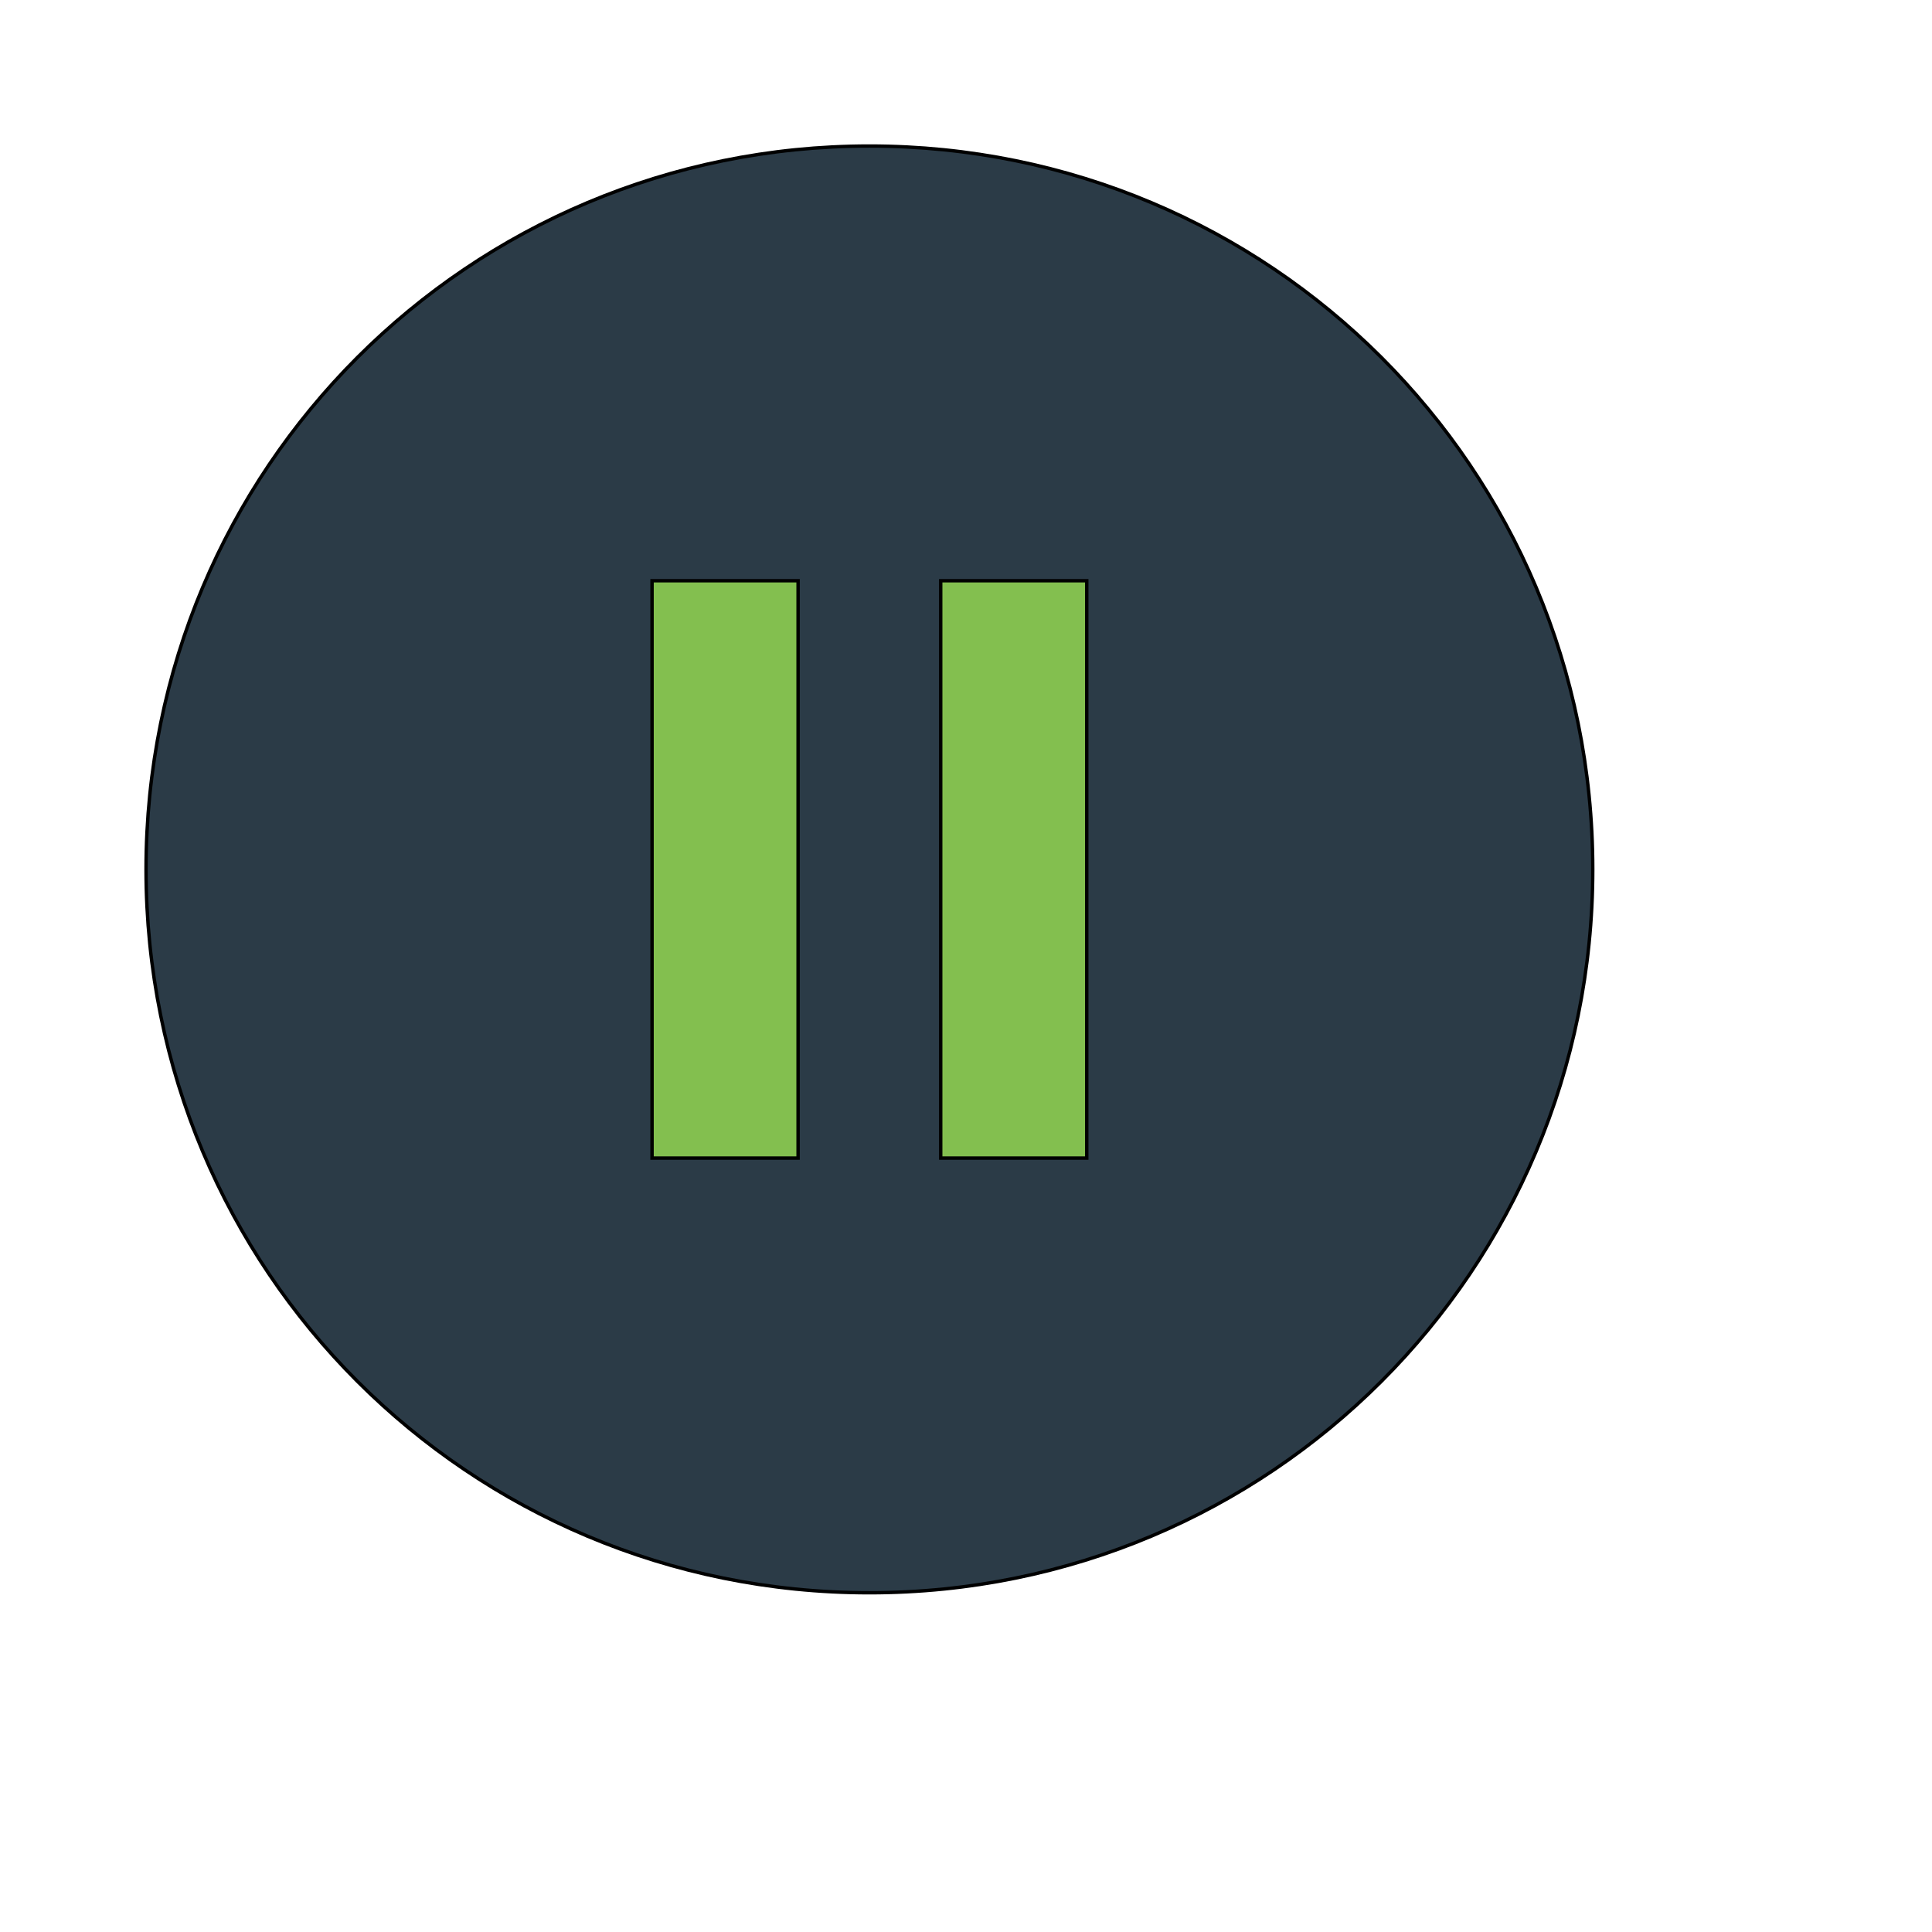
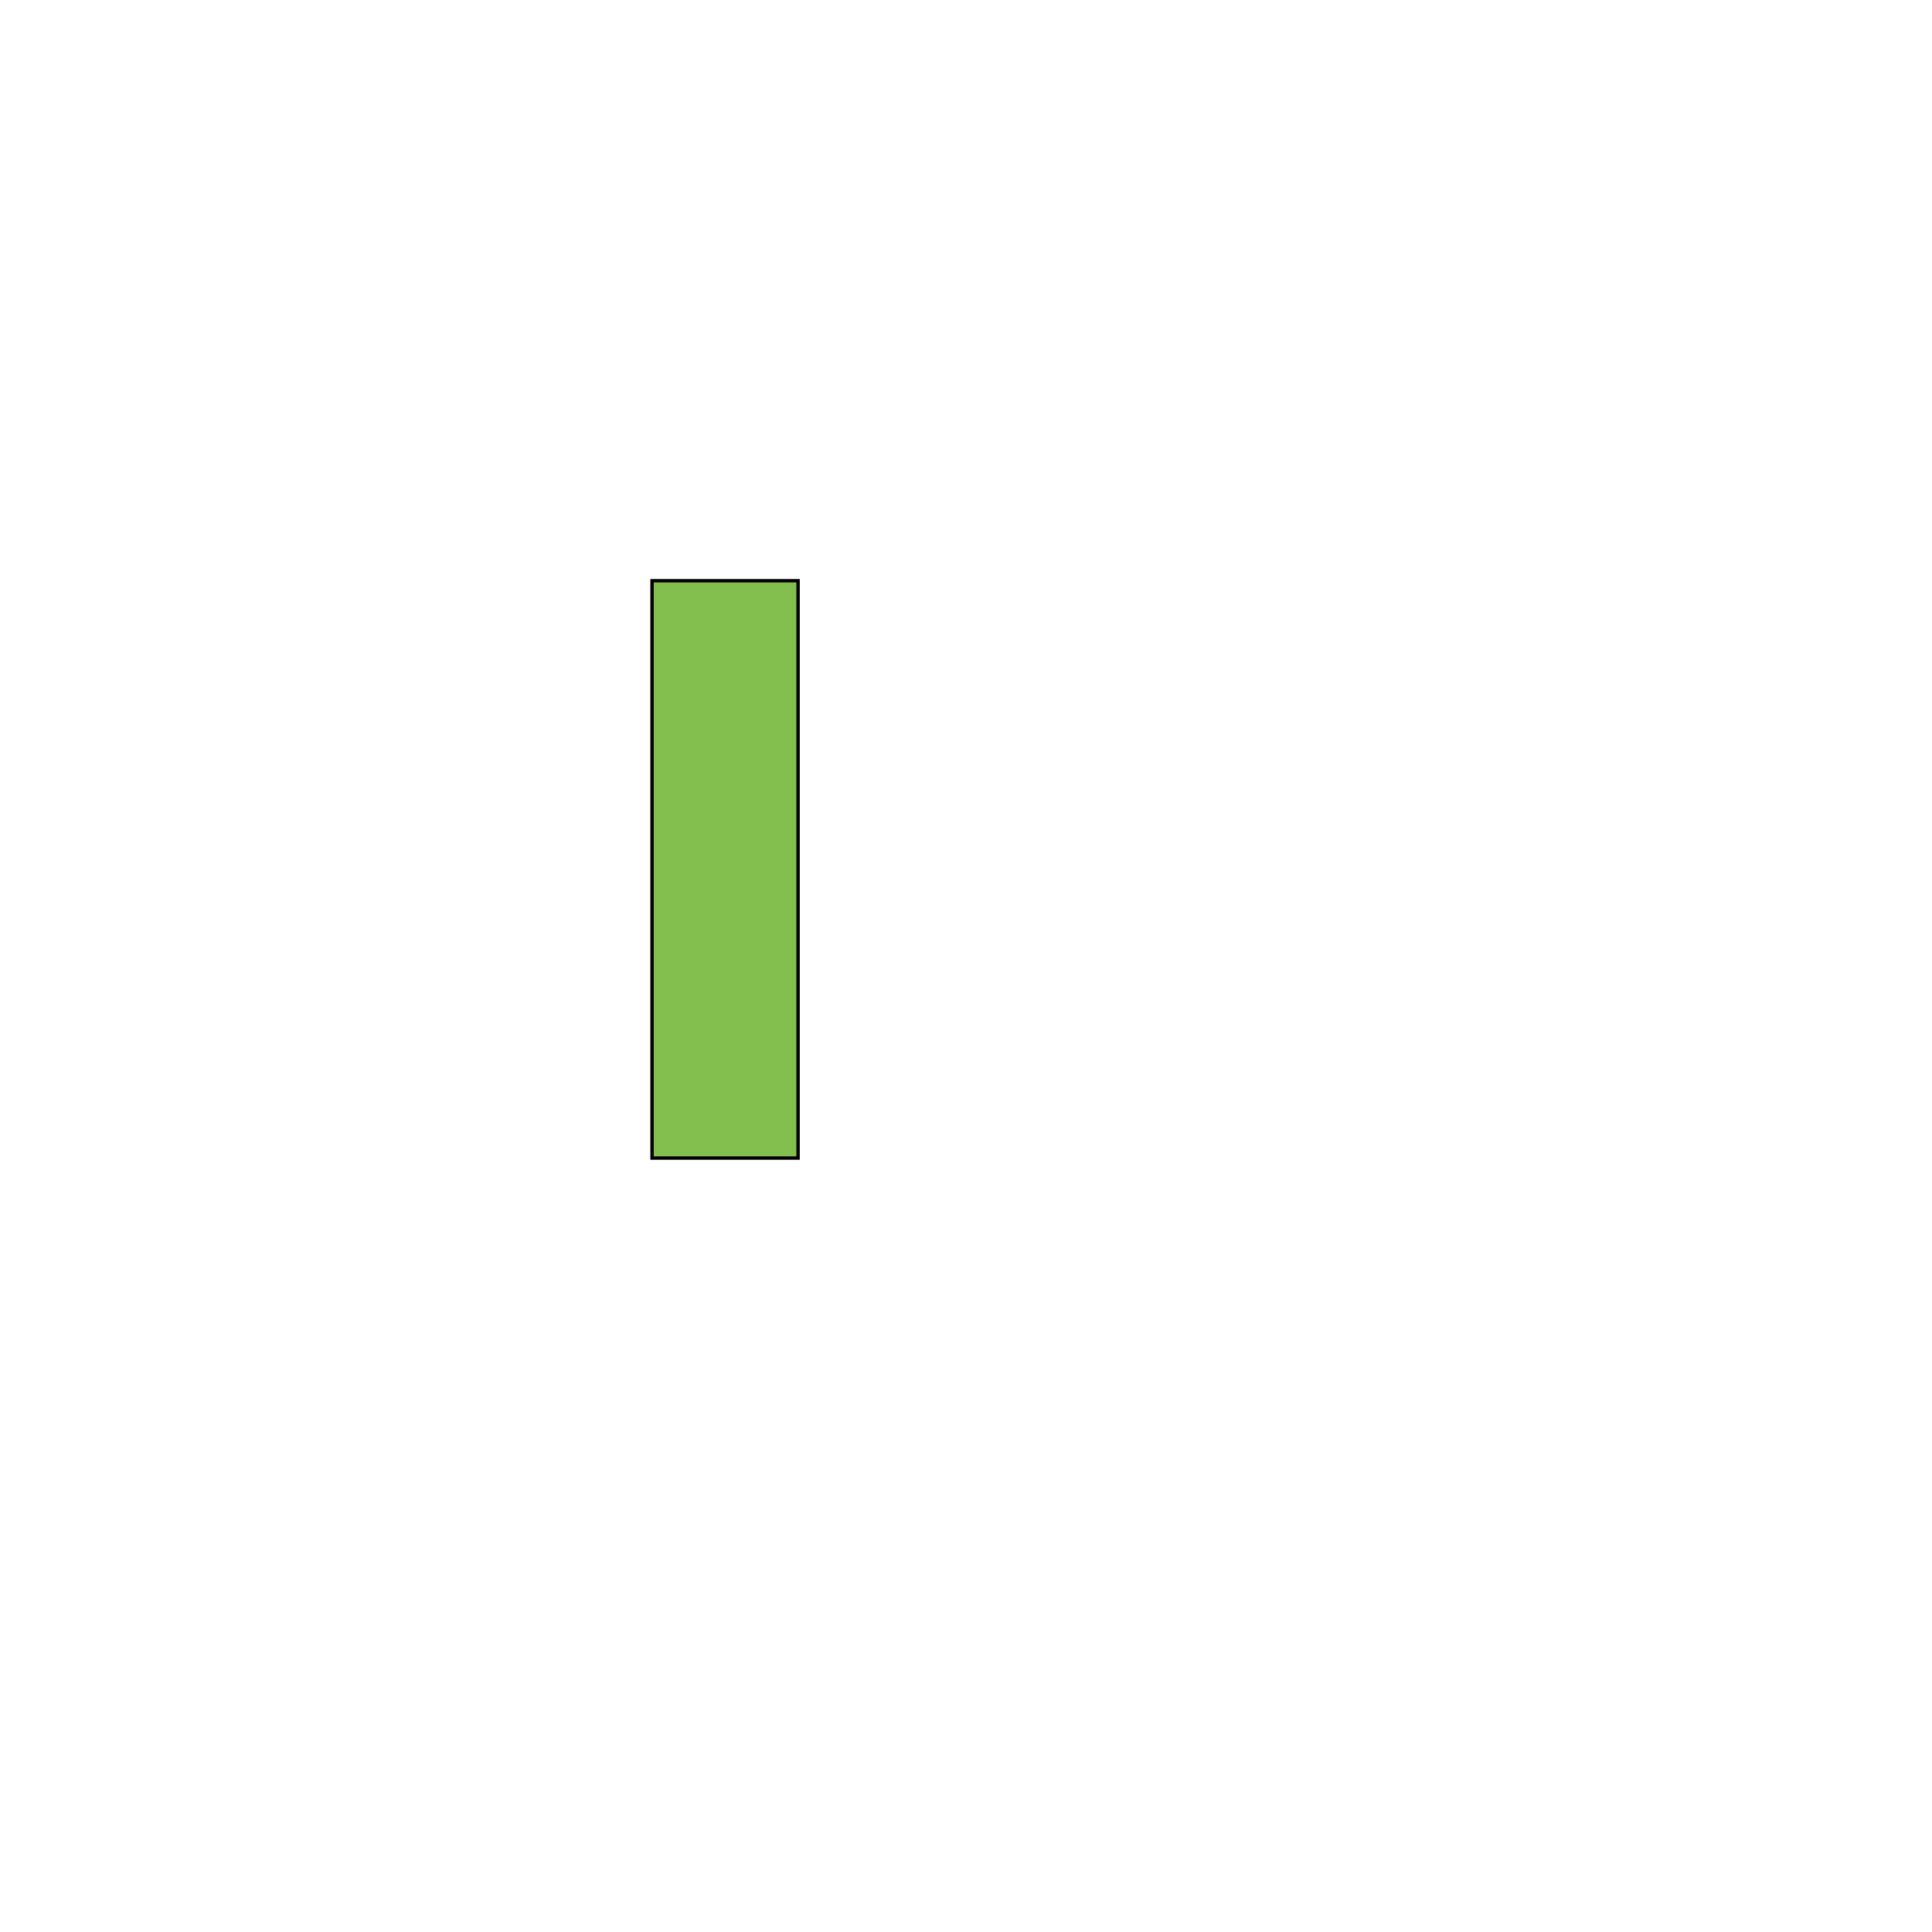
<svg xmlns="http://www.w3.org/2000/svg" id="th_wav_pause-circle-filled" width="100%" height="100%" version="1.1" preserveAspectRatio="xMidYMin slice" data-uid="wav_pause-circle-filled" data-keyword="wav_pause-circle-filled" viewBox="0 0 512 512" transform="matrix(0.9,0,0,0.9,0,0)" data-colors="[&quot;#ffe655&quot;,&quot;#2b3b47&quot;,&quot;#00cc00&quot;,&quot;#ffdf99&quot;]">
  <defs id="SvgjsDefs18272" fill="#ffe655" />
-   <path id="th_wav_pause-circle-filled_0" d="M256 43C138 43 43 138 43 256C43 374 138 469 256 469C374 469 469 374 469 256C469 138 374 43 256 43Z " fill-rule="evenodd" fill="#2b3b47" stroke-width="1" stroke="#000000" />
  <path id="th_wav_pause-circle-filled_1" d="M235 341L192 341L192 171L235 171Z " fill-rule="evenodd" fill="#83bf4f" stroke-width="1" stroke="#000000" />
-   <path id="th_wav_pause-circle-filled_2" d="M320 341L277 341L277 171L320 171Z " fill-rule="evenodd" fill="#83bf4f" stroke-width="1" stroke="#000000" />
</svg>